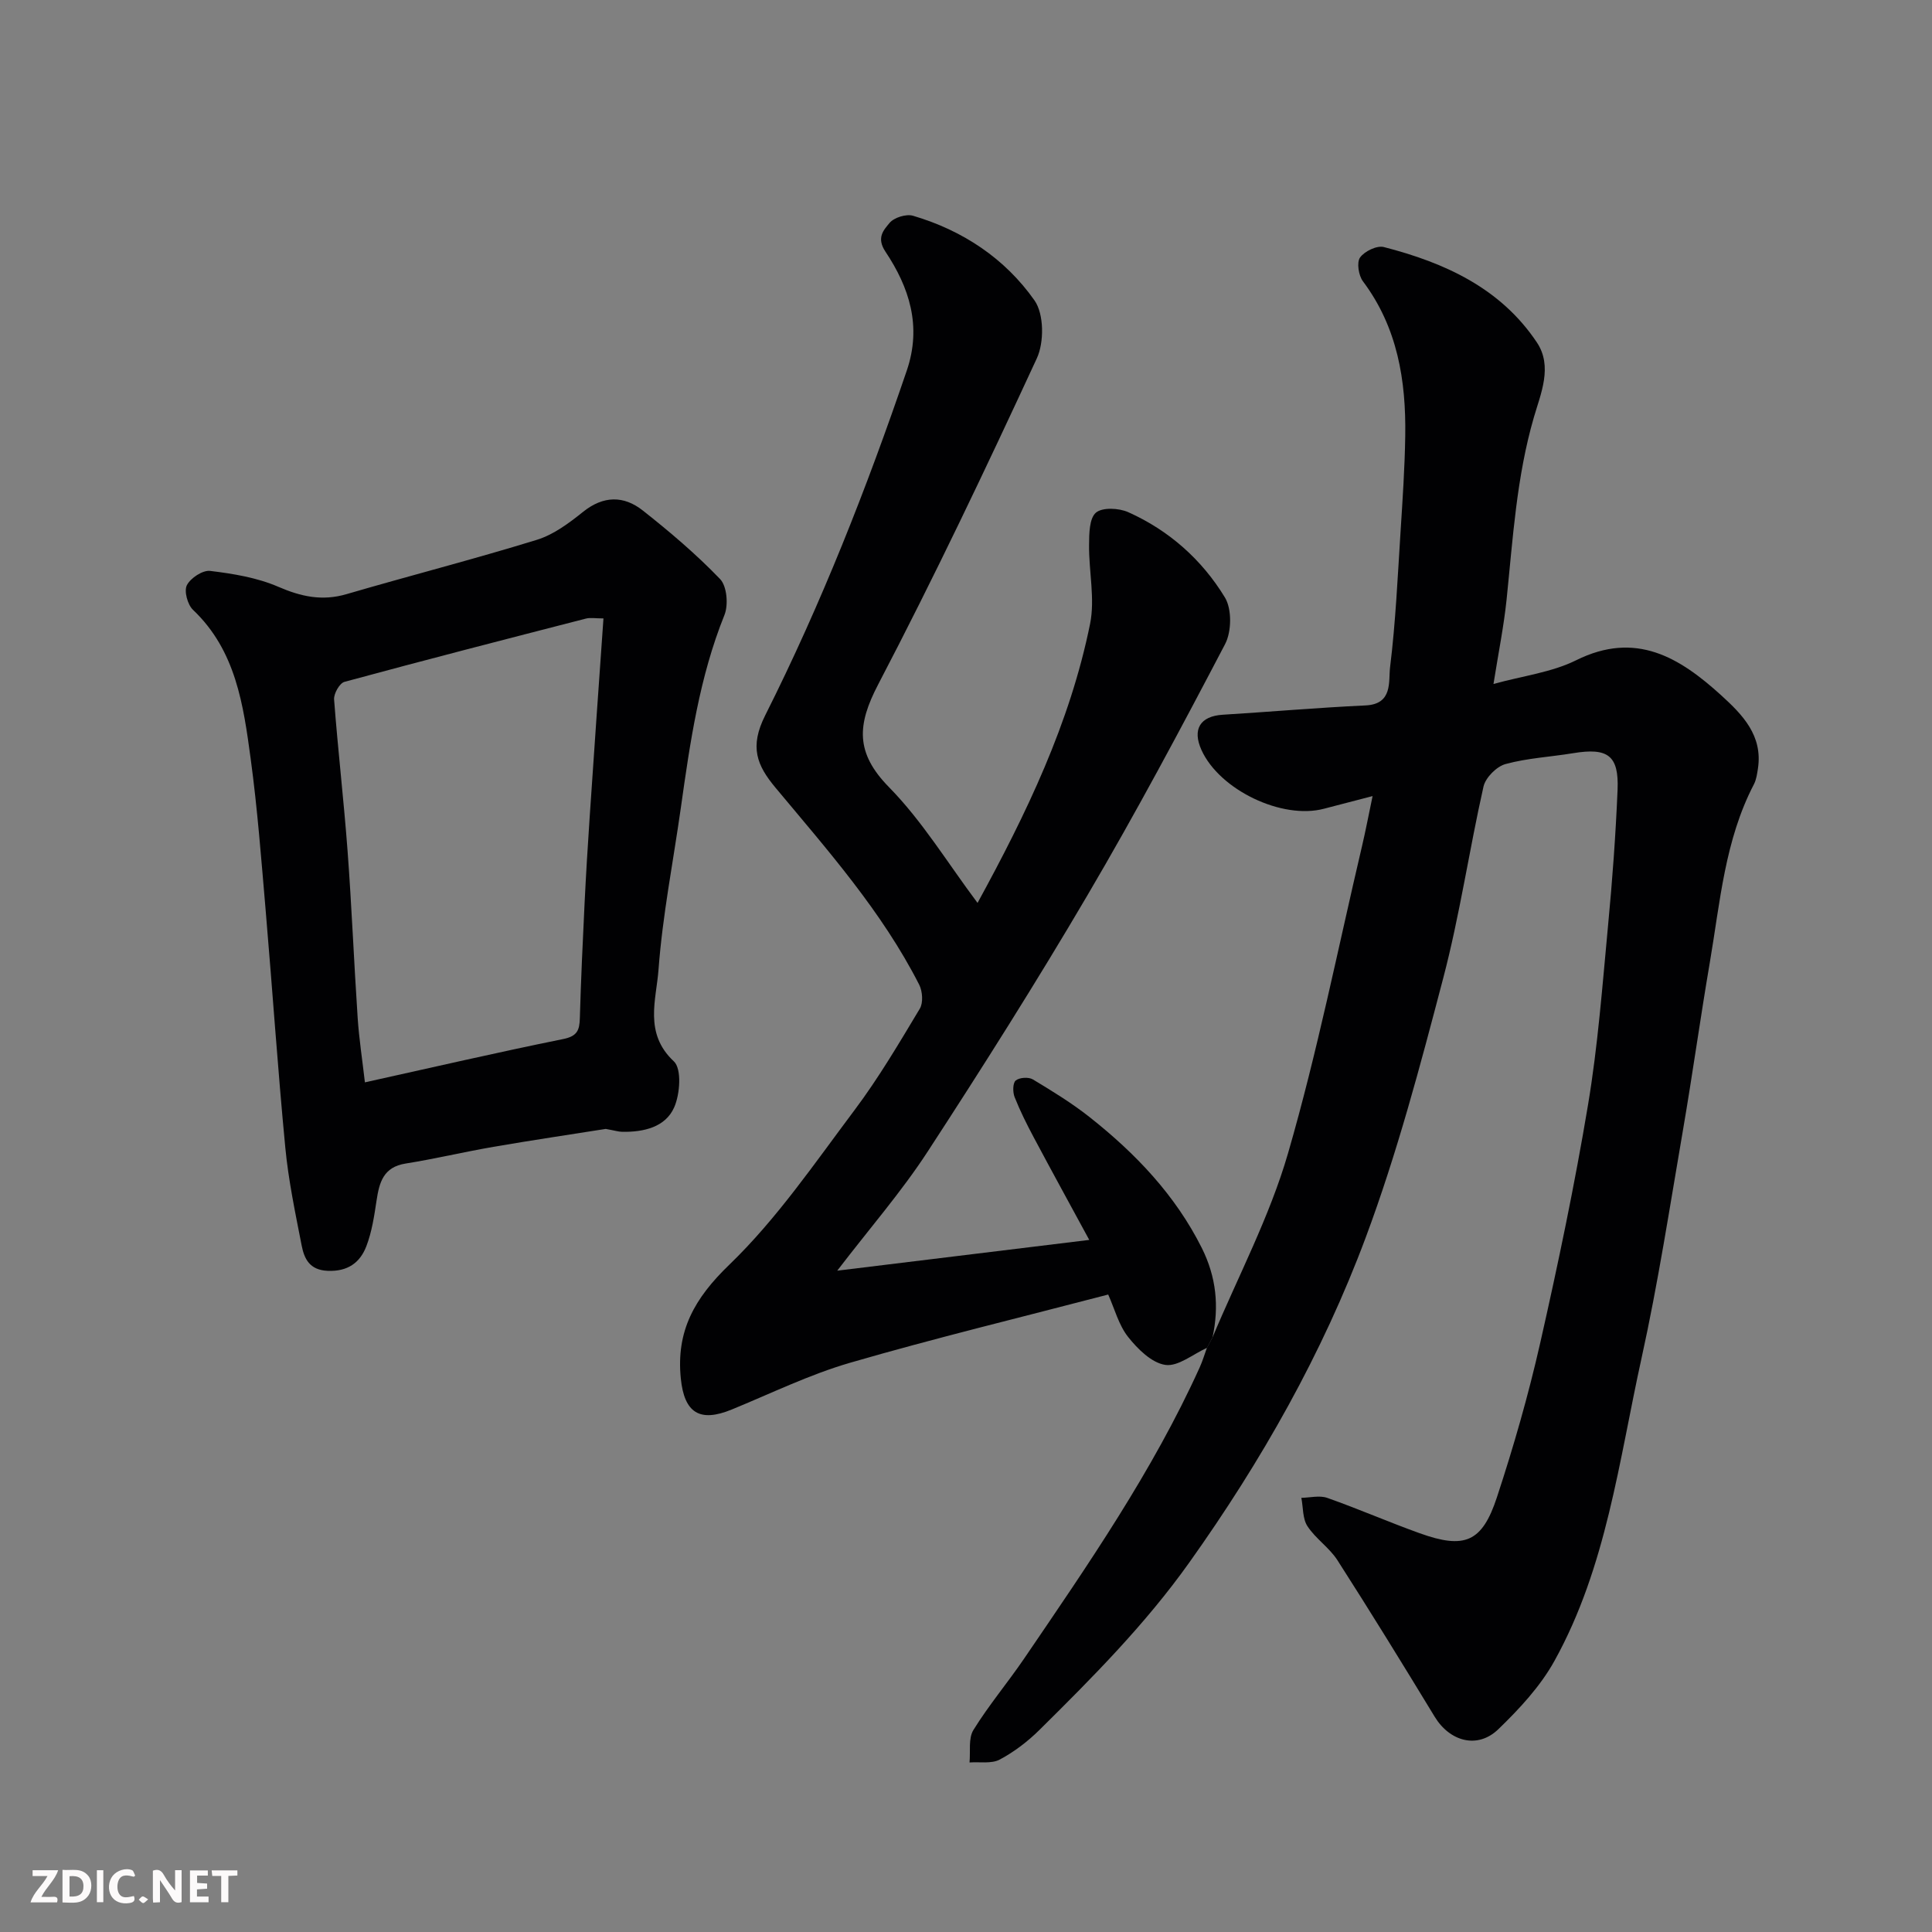
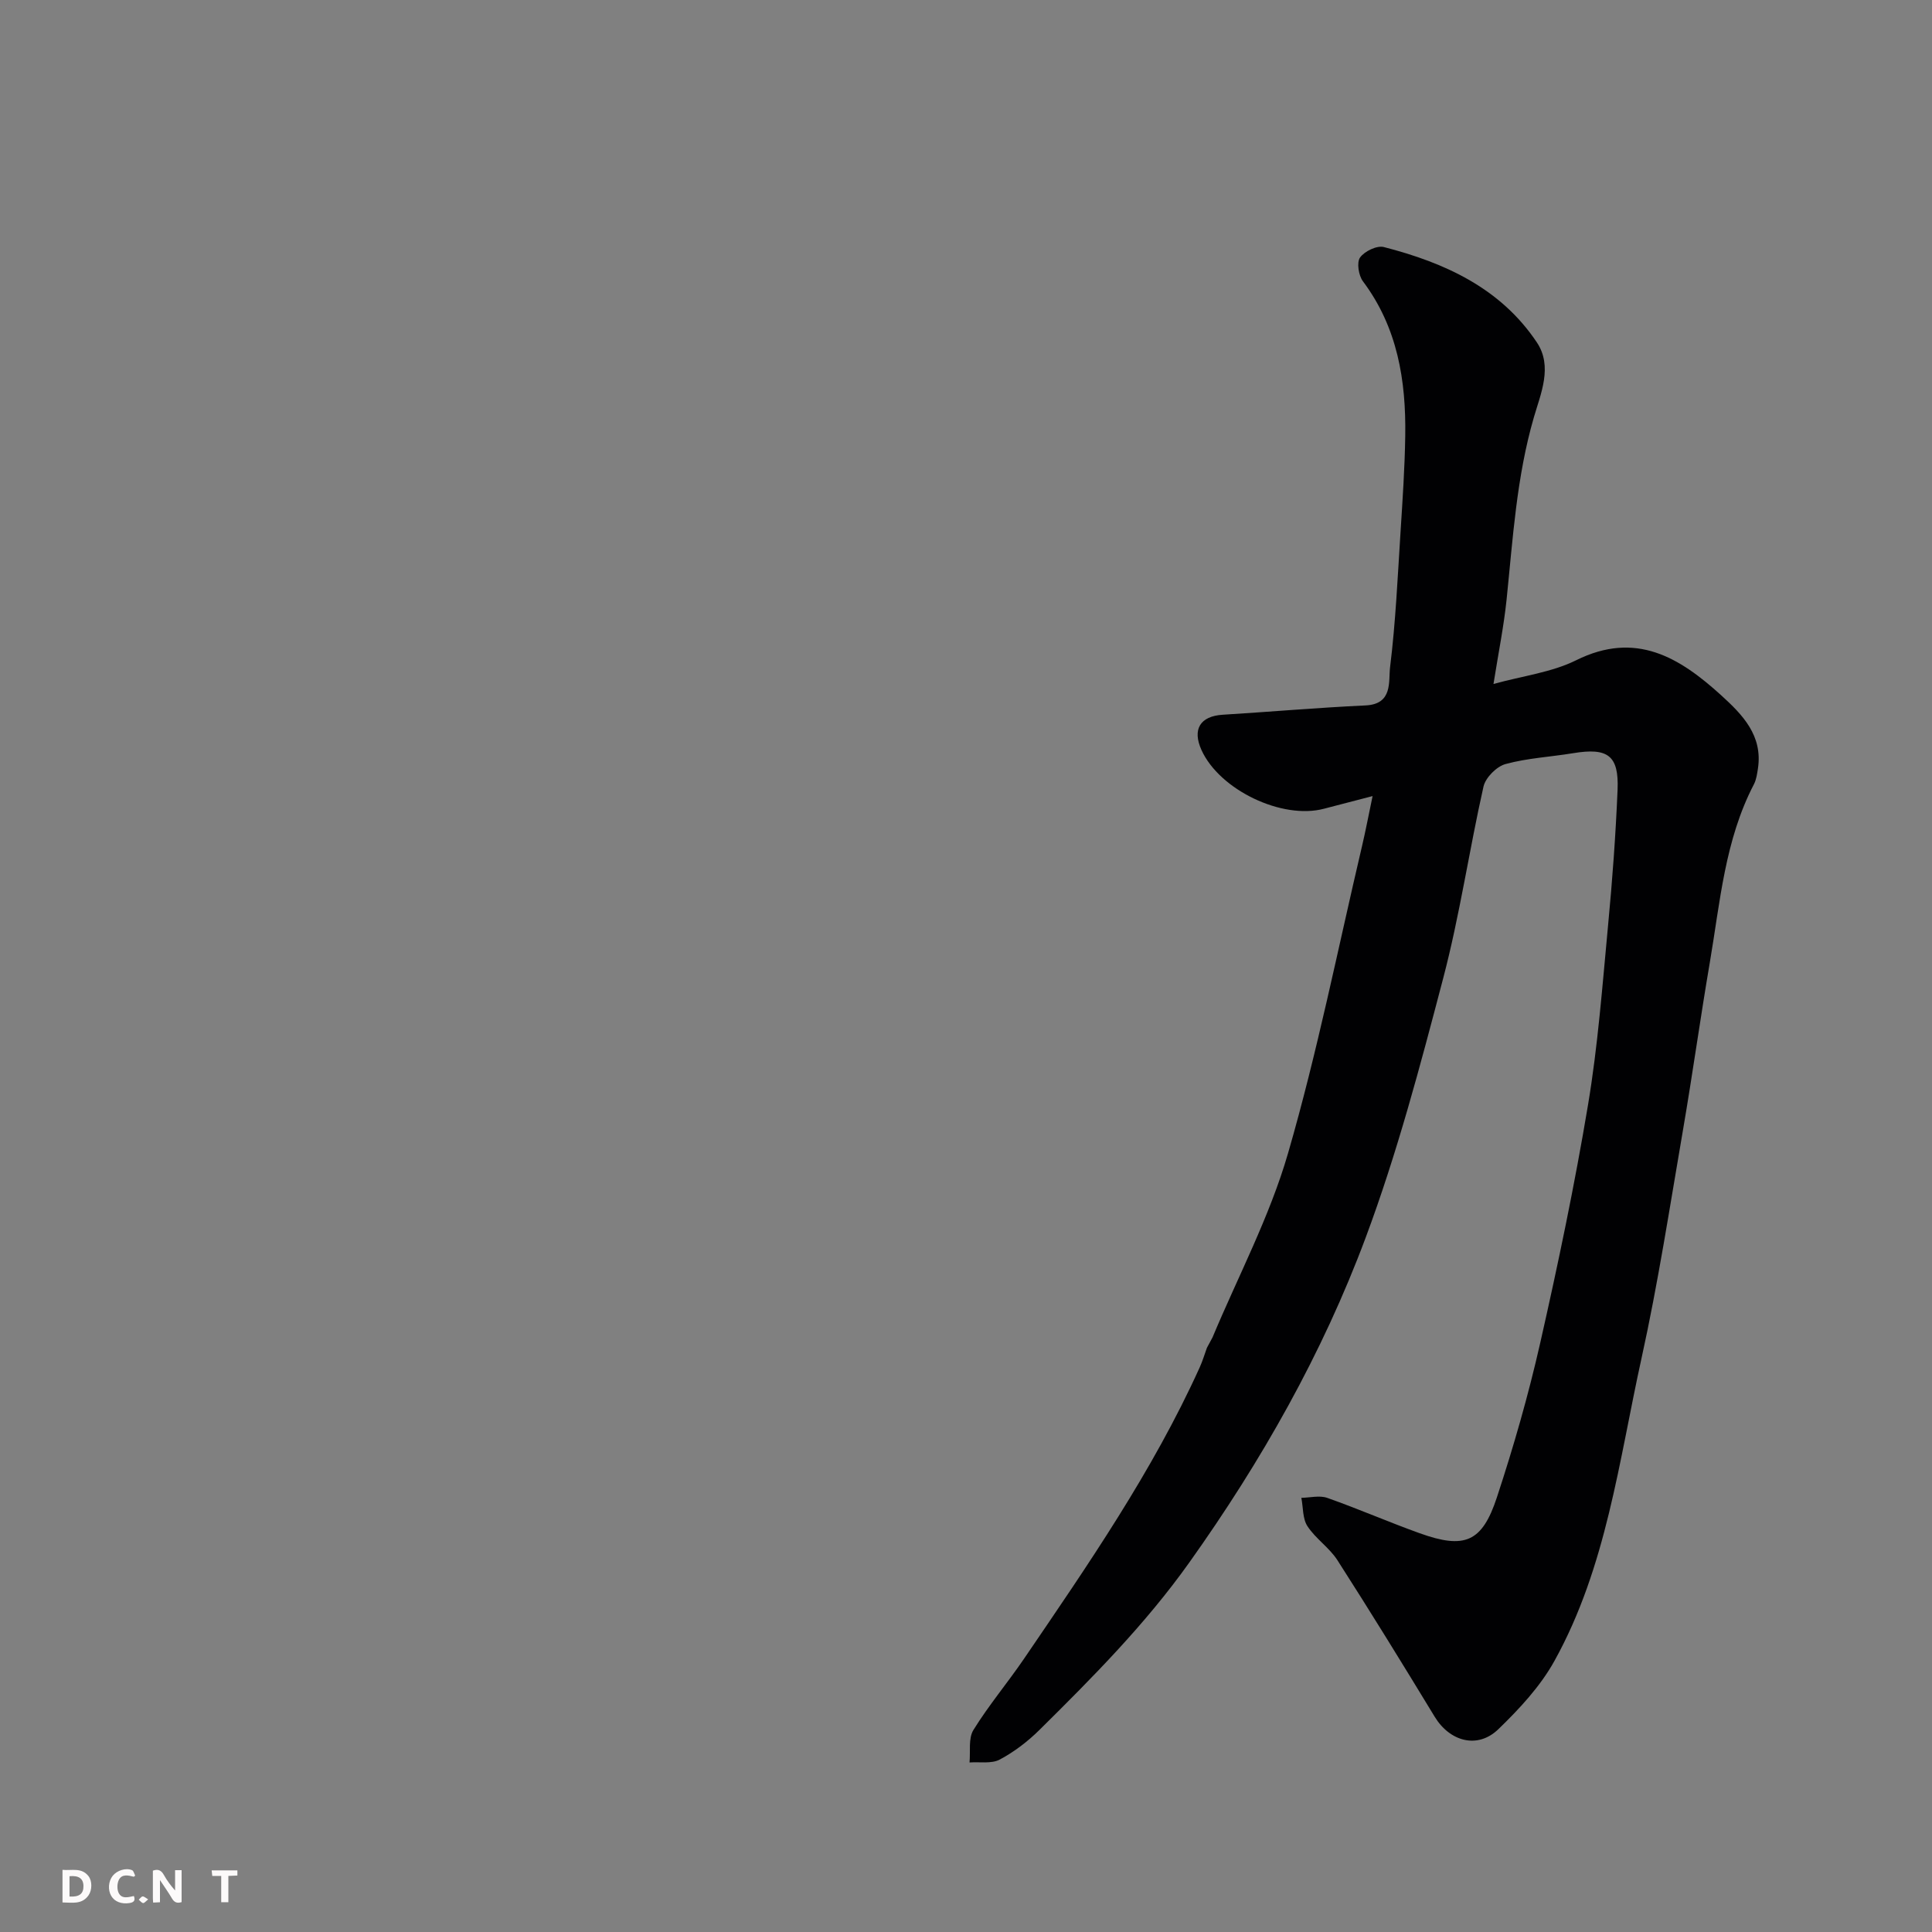
<svg xmlns="http://www.w3.org/2000/svg" enable-background="new 0 0 400 400" viewBox="0 0 400 400">
  <rect x="0" y="0" width="400" height="400" fill="#808080" stroke="none" />
  <path d="m251.04 276.89c5.31-12.68 11.84-25.01 15.64-38.14 6.06-20.91 10.32-42.34 15.31-63.56.74-3.14 1.34-6.32 2.19-10.37-3.72.97-6.9 1.79-10.07 2.62-8.68 2.3-21.6-3.89-25.35-12.14-1.96-4.31-.27-7.03 4.38-7.32 9.87-.61 19.72-1.47 29.59-1.93 5.7-.27 4.71-4.99 5.07-7.91 1.15-9.31 1.57-18.7 2.17-28.07.42-6.59.87-13.19.97-19.8.18-11.48-1.59-22.47-8.76-32.03-.9-1.2-1.32-3.89-.6-4.92.92-1.3 3.49-2.54 4.93-2.17 12.59 3.24 24.16 8.48 31.68 19.74 3.33 4.98.79 10.64-.61 15.48-3.6 12.4-4.35 25.1-5.66 37.79-.57 5.48-1.67 10.9-2.71 17.45 6.1-1.69 12.05-2.4 17.11-4.91 12.36-6.14 21.41-.58 30.03 7.25 4.42 4.02 8.65 8.34 7.61 15.18-.17 1.1-.33 2.28-.83 3.25-6.02 11.55-6.99 24.34-9.12 36.83-1.98 11.59-3.59 23.24-5.58 34.83-2.71 15.75-5.13 31.57-8.57 47.17-4.68 21.24-7.25 43.2-18.01 62.63-2.92 5.28-7.26 9.95-11.64 14.18-4.31 4.16-10.06 2.54-13.18-2.6-6.6-10.86-13.26-21.68-20.12-32.38-1.67-2.61-4.51-4.45-6.21-7.05-1.03-1.56-.88-3.89-1.27-5.88 1.8-.03 3.77-.55 5.36.01 6.44 2.27 12.71 5.01 19.14 7.32 9.29 3.33 12.92 1.9 15.99-7.44 3.45-10.48 6.51-21.13 8.95-31.89 3.71-16.36 7.15-32.8 9.91-49.34 2.05-12.27 2.98-24.75 4.15-37.15.89-9.34 1.58-18.72 1.97-28.09.3-7.13-2.02-8.78-9.2-7.59-4.67.77-9.47 1.01-14 2.25-1.86.51-4.14 2.81-4.56 4.67-2.97 13.18-4.91 26.62-8.34 39.67-4.74 18.06-9.53 36.21-16.04 53.67-8.97 24.06-21.59 46.32-36.55 67.33-9.1 12.78-19.98 23.73-31.01 34.64-2.42 2.39-5.23 4.54-8.22 6.13-1.71.91-4.14.44-6.25.6.22-2.27-.27-4.99.81-6.73 3.17-5.13 7.09-9.78 10.49-14.77 13.23-19.43 26.61-38.78 36.36-60.31.59-1.3 1-2.69 1.49-4.04.4-.72.78-1.44 1.16-2.16z" fill="#010103" />
-   <path d="m251.04 276.89c-.38.72-.76 1.44-1.14 2.16-2.89 1.3-5.98 3.92-8.62 3.54-2.83-.41-5.73-3.28-7.71-5.78-1.95-2.46-2.79-5.8-4.13-8.79-17.96 4.7-35.83 9.01-53.46 14.13-8.39 2.44-16.36 6.35-24.49 9.68-6.65 2.73-9.83.68-10.54-6.47-.97-9.8 2.81-16.54 10.05-23.52 9.82-9.47 17.68-21.03 25.94-32.03 4.98-6.64 9.22-13.85 13.5-20.98.73-1.22.56-3.6-.13-4.96-7.72-15.16-18.93-27.81-29.72-40.75-3.9-4.67-5.46-8.46-2.16-15.02 11.58-23.05 21-46.98 29.31-71.38 3.14-9.21.51-17.22-4.42-24.62-1.94-2.91-.33-4.5.85-5.94.92-1.12 3.45-1.91 4.86-1.49 10.3 3.03 19.06 8.86 25.16 17.54 1.97 2.81 2.01 8.67.47 11.99-10.5 22.7-21.25 45.32-32.83 67.48-4.38 8.38-4.78 14.16 2.24 21.31 6.91 7.04 12.15 15.72 18.32 23.95 10.14-18.53 19.14-37.24 23.3-57.78 1.05-5.21-.27-10.87-.21-16.32.02-2.32.03-5.49 1.41-6.69 1.33-1.15 4.76-.98 6.7-.11 8.44 3.77 15.26 9.84 20.01 17.65 1.47 2.41 1.4 7.08.04 9.67-9.16 17.5-18.47 34.95-28.48 51.97-10.57 17.99-21.73 35.65-33.12 53.13-5.4 8.29-11.96 15.82-18.7 24.62 17.73-2.16 34.49-4.21 52.18-6.37-3.98-7.33-7.78-14.25-11.49-21.22-1.45-2.72-2.84-5.5-3.97-8.36-.4-1.01-.39-2.89.23-3.42.76-.64 2.67-.76 3.55-.23 4.04 2.43 8.09 4.91 11.78 7.83 9.48 7.5 17.71 16.1 23.21 27.09 2.99 6 3.6 12.08 2.21 18.49z" fill="#010103" />
-   <path d="m125.41 233.73c-7.11 1.13-15.19 2.32-23.24 3.71-6.09 1.05-12.11 2.49-18.2 3.46-4.6.73-5.44 3.9-6.01 7.67-.48 3.2-.97 6.48-2.12 9.47-1.31 3.4-3.87 5.25-8 5.07-3.77-.16-4.85-2.51-5.39-5.27-1.31-6.71-2.73-13.44-3.38-20.23-1.57-16.37-2.67-32.78-4.07-49.16-.9-10.46-1.69-20.95-3.1-31.35-1.51-11.14-3.05-22.4-11.94-30.84-1.13-1.07-1.89-3.89-1.27-5.1.76-1.49 3.28-3.15 4.82-2.96 4.78.58 9.72 1.39 14.09 3.28 4.74 2.05 9.1 3.01 14.15 1.53 13.1-3.83 26.34-7.22 39.38-11.24 3.48-1.07 6.69-3.47 9.59-5.8 4.22-3.38 8.43-3.38 12.36-.28 5.6 4.42 11.08 9.07 16.01 14.2 1.42 1.48 1.74 5.34.9 7.44-5.18 12.86-7.12 26.37-9.03 39.93-1.58 11.16-3.79 22.27-4.62 33.48-.46 6.24-3.07 13.18 3.17 19 1.66 1.54 1.29 6.78.07 9.53-1.82 4.11-6.32 5.13-10.75 5.06-.77-.01-1.57-.27-3.42-.6zm-.47-105.69c-1.65 0-2.7-.21-3.63.03-16.68 4.29-33.37 8.59-49.99 13.1-1.01.27-2.24 2.44-2.15 3.64.79 10.46 2.01 20.89 2.79 31.35.86 11.51 1.32 23.04 2.09 34.56.29 4.38.97 8.73 1.5 13.37 13.76-3.04 27.38-6.2 41.07-8.97 2.91-.59 3.36-1.85 3.43-4.31.23-7.93.59-15.85.98-23.78.29-5.93.65-11.86 1.05-17.78.91-13.57 1.87-27.14 2.86-41.21z" fill="#010103" />
  <g fill="#fcfafa">
    <path d="m37.59 393.81c-.92.31-1.52.05-2-.78-.7-1.2-1.52-2.34-2.47-3.78v4.59c-.55.03-.95.05-1.41.07-.03-.37-.06-.64-.06-.91 0-1.91 0-3.81 0-5.7 1.13-.41 1.77-.03 2.29.91.62 1.11 1.38 2.14 2.31 3.19v-4.2h1.35v6.61z" />
    <path d="m12.94 393.88v-6.75c1.9.19 3.93-.54 5.37 1.29.8 1.01.78 2.88.03 3.97-1.37 1.97-3.4 1.51-5.4 1.49m1.45-1.22c2.04.12 2.92-.58 2.89-2.21-.03-1.51-.98-2.19-2.89-2z" />
-     <path d="m11.81 393.87h-5.49c.68-2.18 2.47-3.48 3.51-5.45h-3.08v-1.21h5.29c-.71 2.13-2.44 3.48-3.47 5.51.86 0 1.63.04 2.39-.01.79-.05 1.14.21.85 1.16" />
-     <path d="m39.33 393.86v-6.61h3.7v1.07h-2.22v1.52c.68.04 1.34.09 2.07.13v1.07c-.72.05-1.38.09-2.1.14v1.48h2.4v1.19h-3.84z" />
    <path d="m27.71 388.56c-1.15-.3-2.46-.61-3.1.64-.37.73-.41 1.93-.06 2.67.63 1.35 1.99.93 3.17.68.35.94-.01 1.32-.93 1.46-1.62.25-3.05-.27-3.76-1.48-.73-1.24-.6-3.03.31-4.17.88-1.11 2.71-1.7 4-1.16.32.13.44.74.65 1.12-.1.08-.19.16-.28.24" />
    <path d="m49.15 387.24v1.07c-.59.02-1.17.05-1.87.08v5.44h-1.48v-5.44h-1.85c-.05-.4-.08-.73-.13-1.15z" />
-     <path d="m20.06 387.21h1.33v6.62h-1.33z" />
    <path d="m30.68 393.25c-.49.38-.8.79-1.05.76-.32-.05-.6-.45-.9-.7.26-.24.51-.64.8-.67.29-.04.62.3 1.15.61" />
  </g>
</svg>